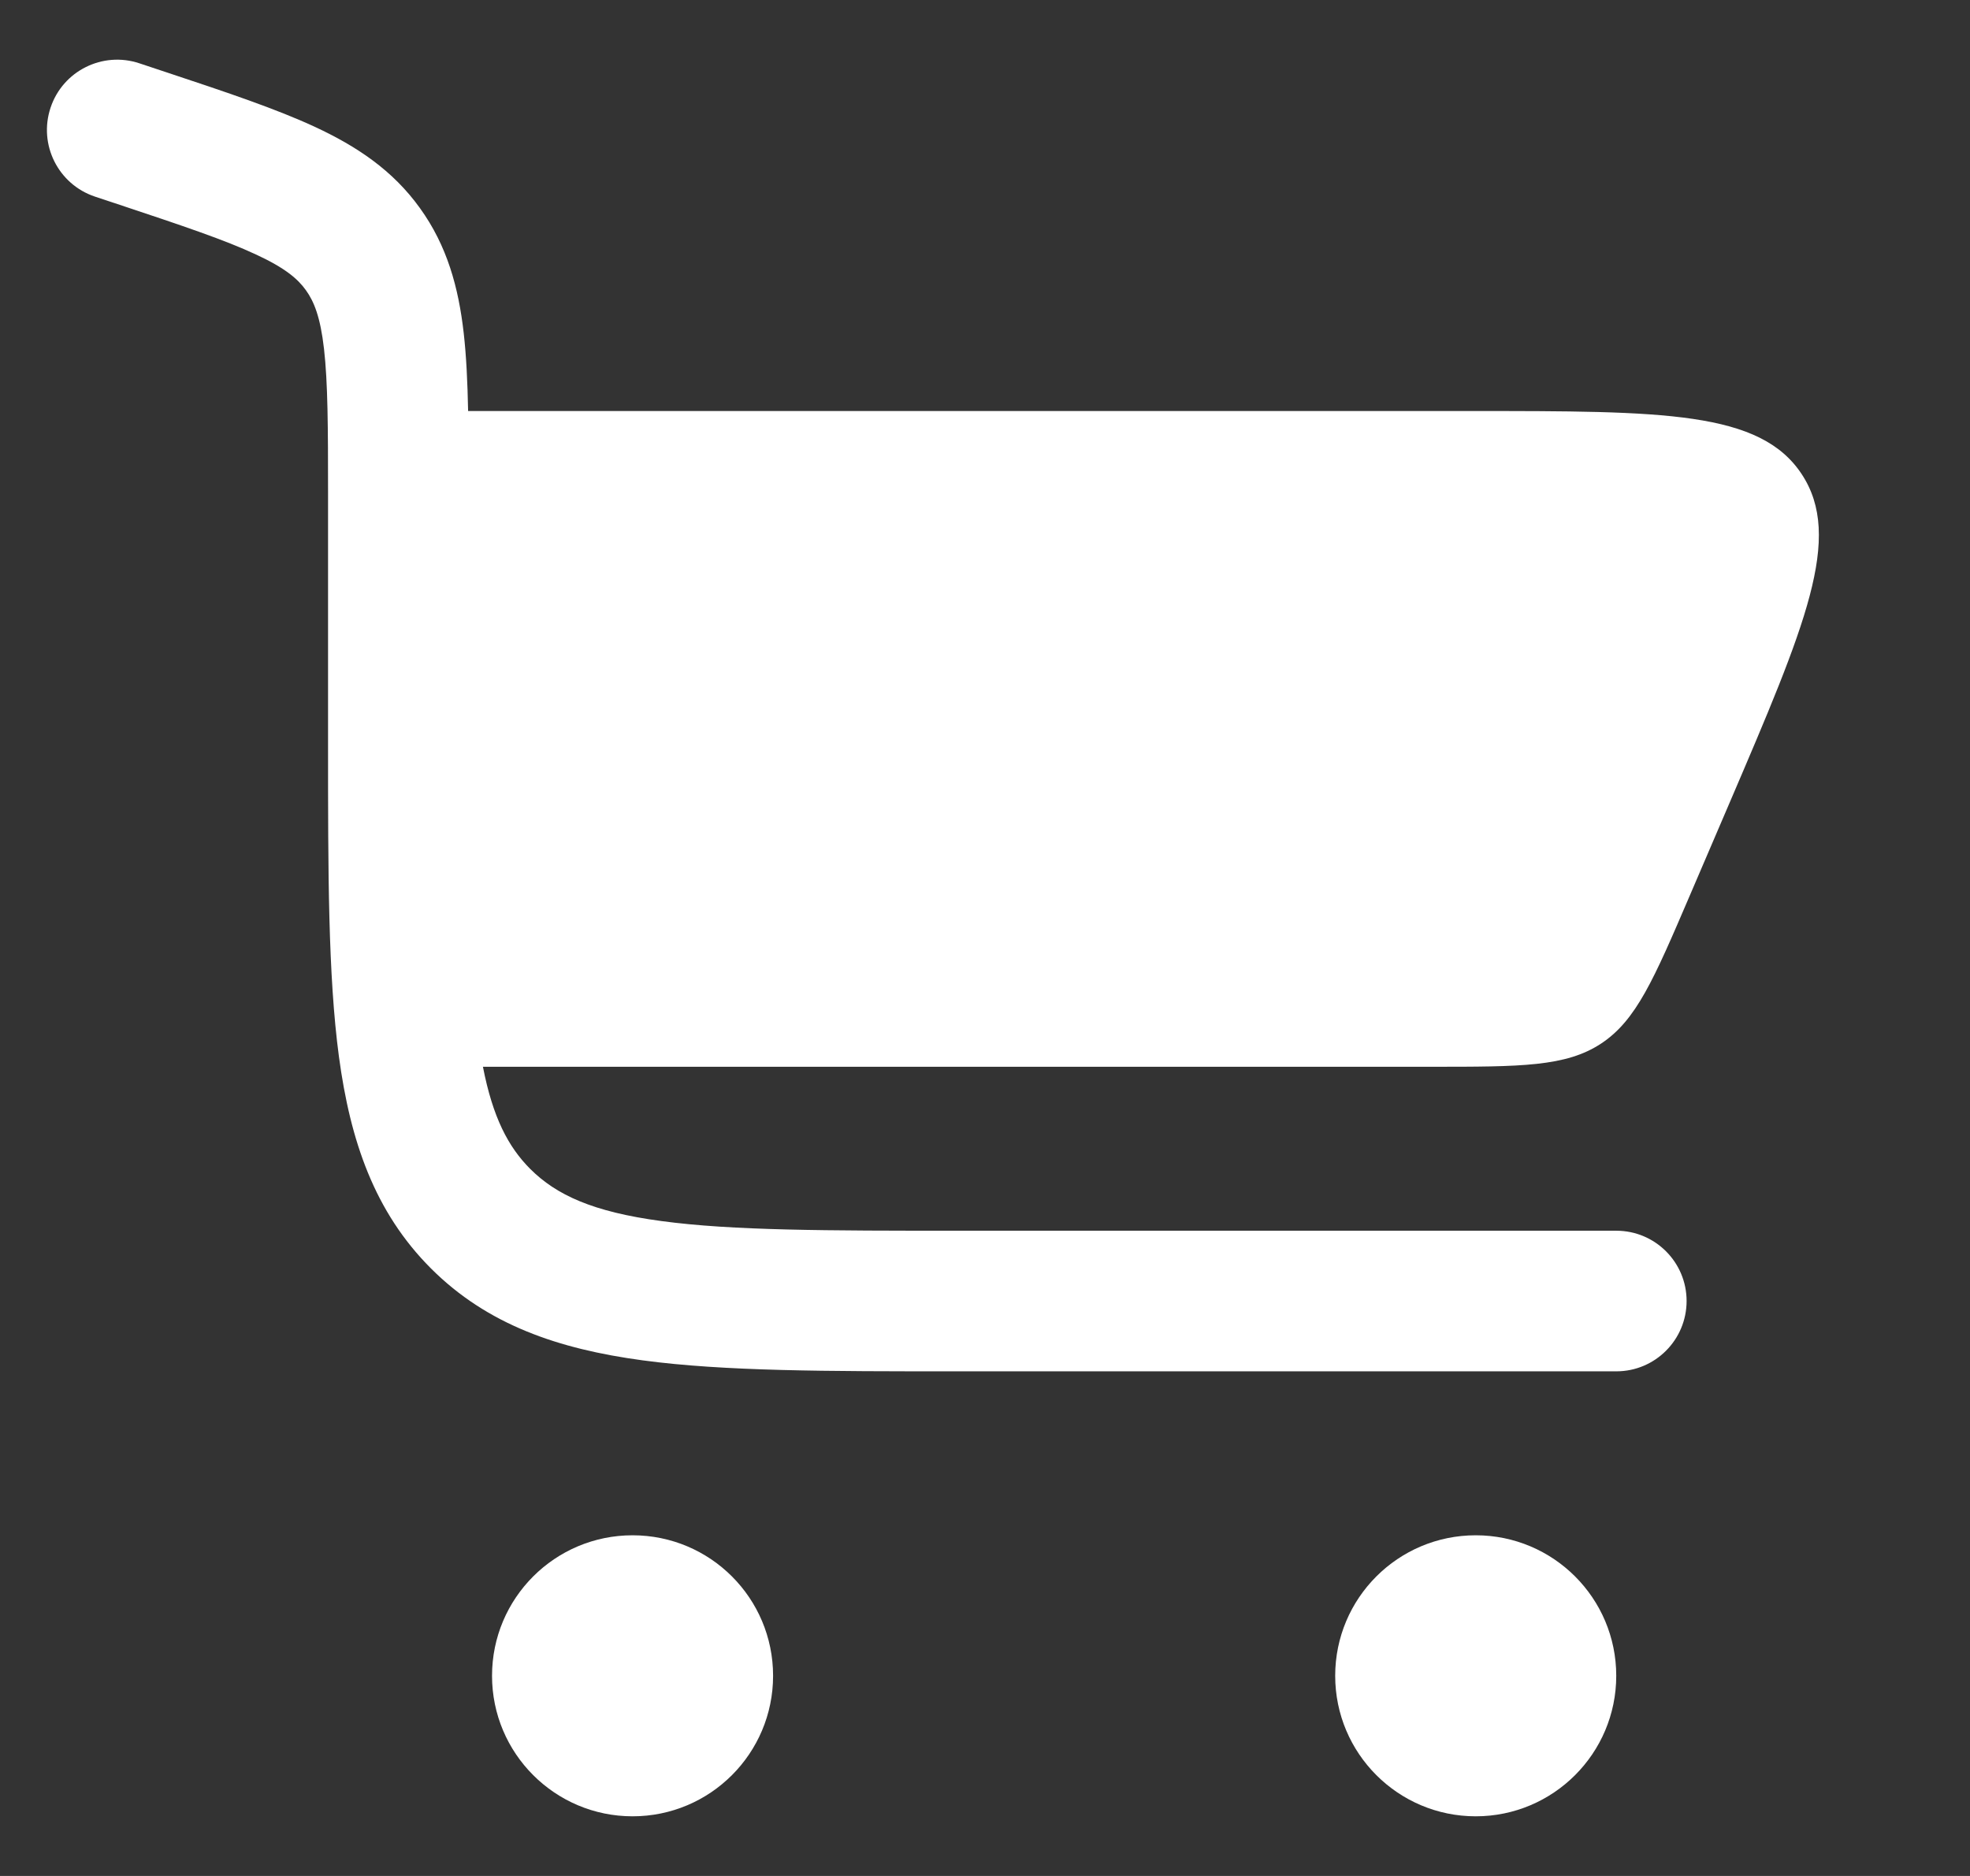
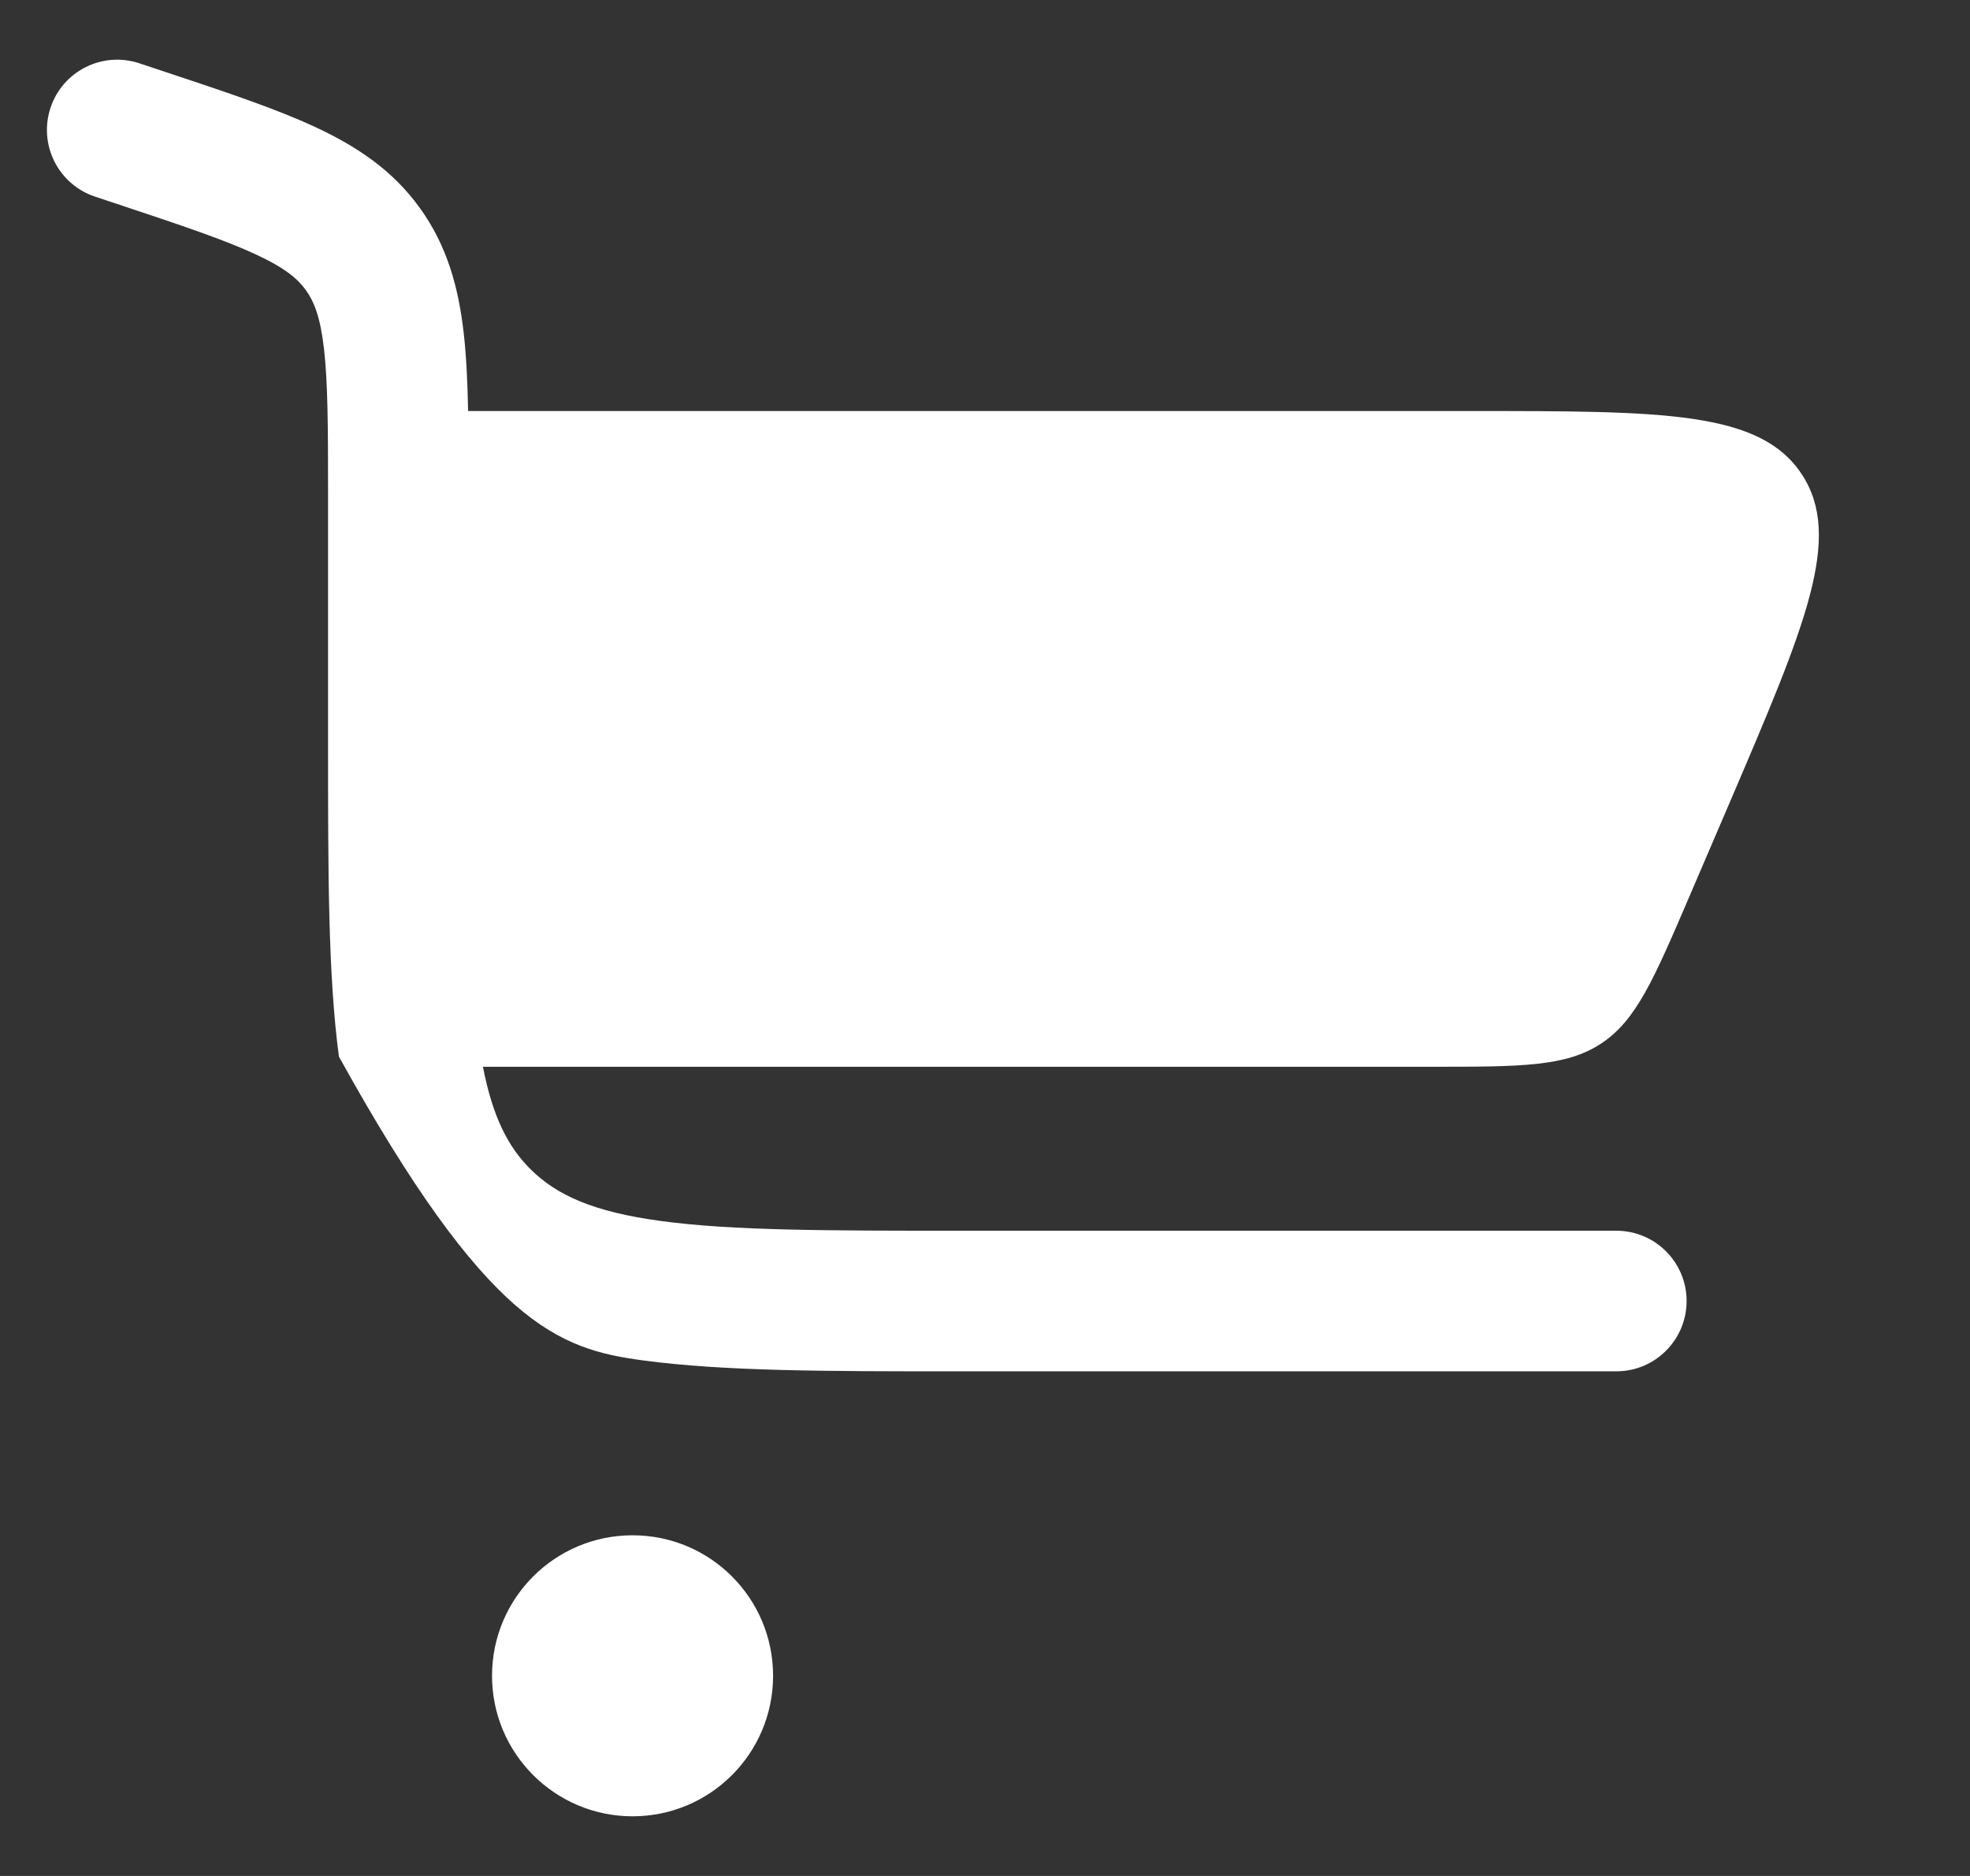
<svg xmlns="http://www.w3.org/2000/svg" width="21" height="20" viewBox="0 0 21 20" fill="none">
  <rect x="0" y="0" width="21" height="20" fill="#333333" stroke="none" />
  <g clip-path="url(#clip0_1_4651)">
-     <path d="M1.486 0.675C1.094 0.544 0.669 0.756 0.539 1.148C0.408 1.541 0.62 1.965 1.012 2.096L1.277 2.184C1.953 2.409 2.399 2.559 2.728 2.713C3.04 2.857 3.175 2.974 3.261 3.094C3.347 3.214 3.415 3.378 3.454 3.72C3.495 4.08 3.497 4.552 3.497 5.264V7.932C3.497 9.298 3.497 10.399 3.613 11.265C3.734 12.164 3.992 12.921 4.594 13.523C5.195 14.124 5.952 14.382 6.851 14.503C7.717 14.62 8.818 14.62 10.184 14.62H17.23C17.644 14.62 17.979 14.284 17.979 13.87C17.979 13.457 17.644 13.121 17.23 13.121H10.239C8.805 13.121 7.805 13.12 7.051 13.018C6.318 12.92 5.93 12.739 5.653 12.463C5.418 12.228 5.253 11.913 5.148 11.373H15.255C16.213 11.373 16.692 11.373 17.067 11.126C17.443 10.879 17.631 10.438 18.009 9.557L18.437 8.559C19.245 6.672 19.65 5.729 19.206 5.055C18.762 4.382 17.735 4.382 15.683 4.382H4.99C4.984 4.074 4.971 3.797 4.943 3.55C4.888 3.066 4.767 2.621 4.476 2.218C4.186 1.814 3.802 1.56 3.36 1.354C2.945 1.161 2.416 0.984 1.79 0.776L1.486 0.675Z" fill="white" />
+     <path d="M1.486 0.675C1.094 0.544 0.669 0.756 0.539 1.148C0.408 1.541 0.62 1.965 1.012 2.096L1.277 2.184C1.953 2.409 2.399 2.559 2.728 2.713C3.04 2.857 3.175 2.974 3.261 3.094C3.347 3.214 3.415 3.378 3.454 3.72C3.495 4.08 3.497 4.552 3.497 5.264V7.932C3.497 9.298 3.497 10.399 3.613 11.265C5.195 14.124 5.952 14.382 6.851 14.503C7.717 14.62 8.818 14.62 10.184 14.62H17.23C17.644 14.62 17.979 14.284 17.979 13.87C17.979 13.457 17.644 13.121 17.23 13.121H10.239C8.805 13.121 7.805 13.12 7.051 13.018C6.318 12.92 5.93 12.739 5.653 12.463C5.418 12.228 5.253 11.913 5.148 11.373H15.255C16.213 11.373 16.692 11.373 17.067 11.126C17.443 10.879 17.631 10.438 18.009 9.557L18.437 8.559C19.245 6.672 19.65 5.729 19.206 5.055C18.762 4.382 17.735 4.382 15.683 4.382H4.99C4.984 4.074 4.971 3.797 4.943 3.55C4.888 3.066 4.767 2.621 4.476 2.218C4.186 1.814 3.802 1.56 3.36 1.354C2.945 1.161 2.416 0.984 1.79 0.776L1.486 0.675Z" fill="white" />
    <path d="M6.743 16.368C7.571 16.368 8.241 17.038 8.241 17.866C8.241 18.693 7.571 19.364 6.743 19.364C5.916 19.364 5.245 18.693 5.245 17.866C5.245 17.038 5.916 16.368 6.743 16.368Z" fill="white" />
-     <path d="M15.731 16.368C16.558 16.368 17.229 17.038 17.229 17.866C17.229 18.693 16.558 19.364 15.731 19.364C14.904 19.364 14.233 18.693 14.233 17.866C14.233 17.038 14.904 16.368 15.731 16.368Z" fill="white" />
  </g>
  <defs>
    <clipPath id="clip0_1_4651">
      <rect width="20" height="20" fill="white" transform="translate(0.5)" />
    </clipPath>
  </defs>
</svg>